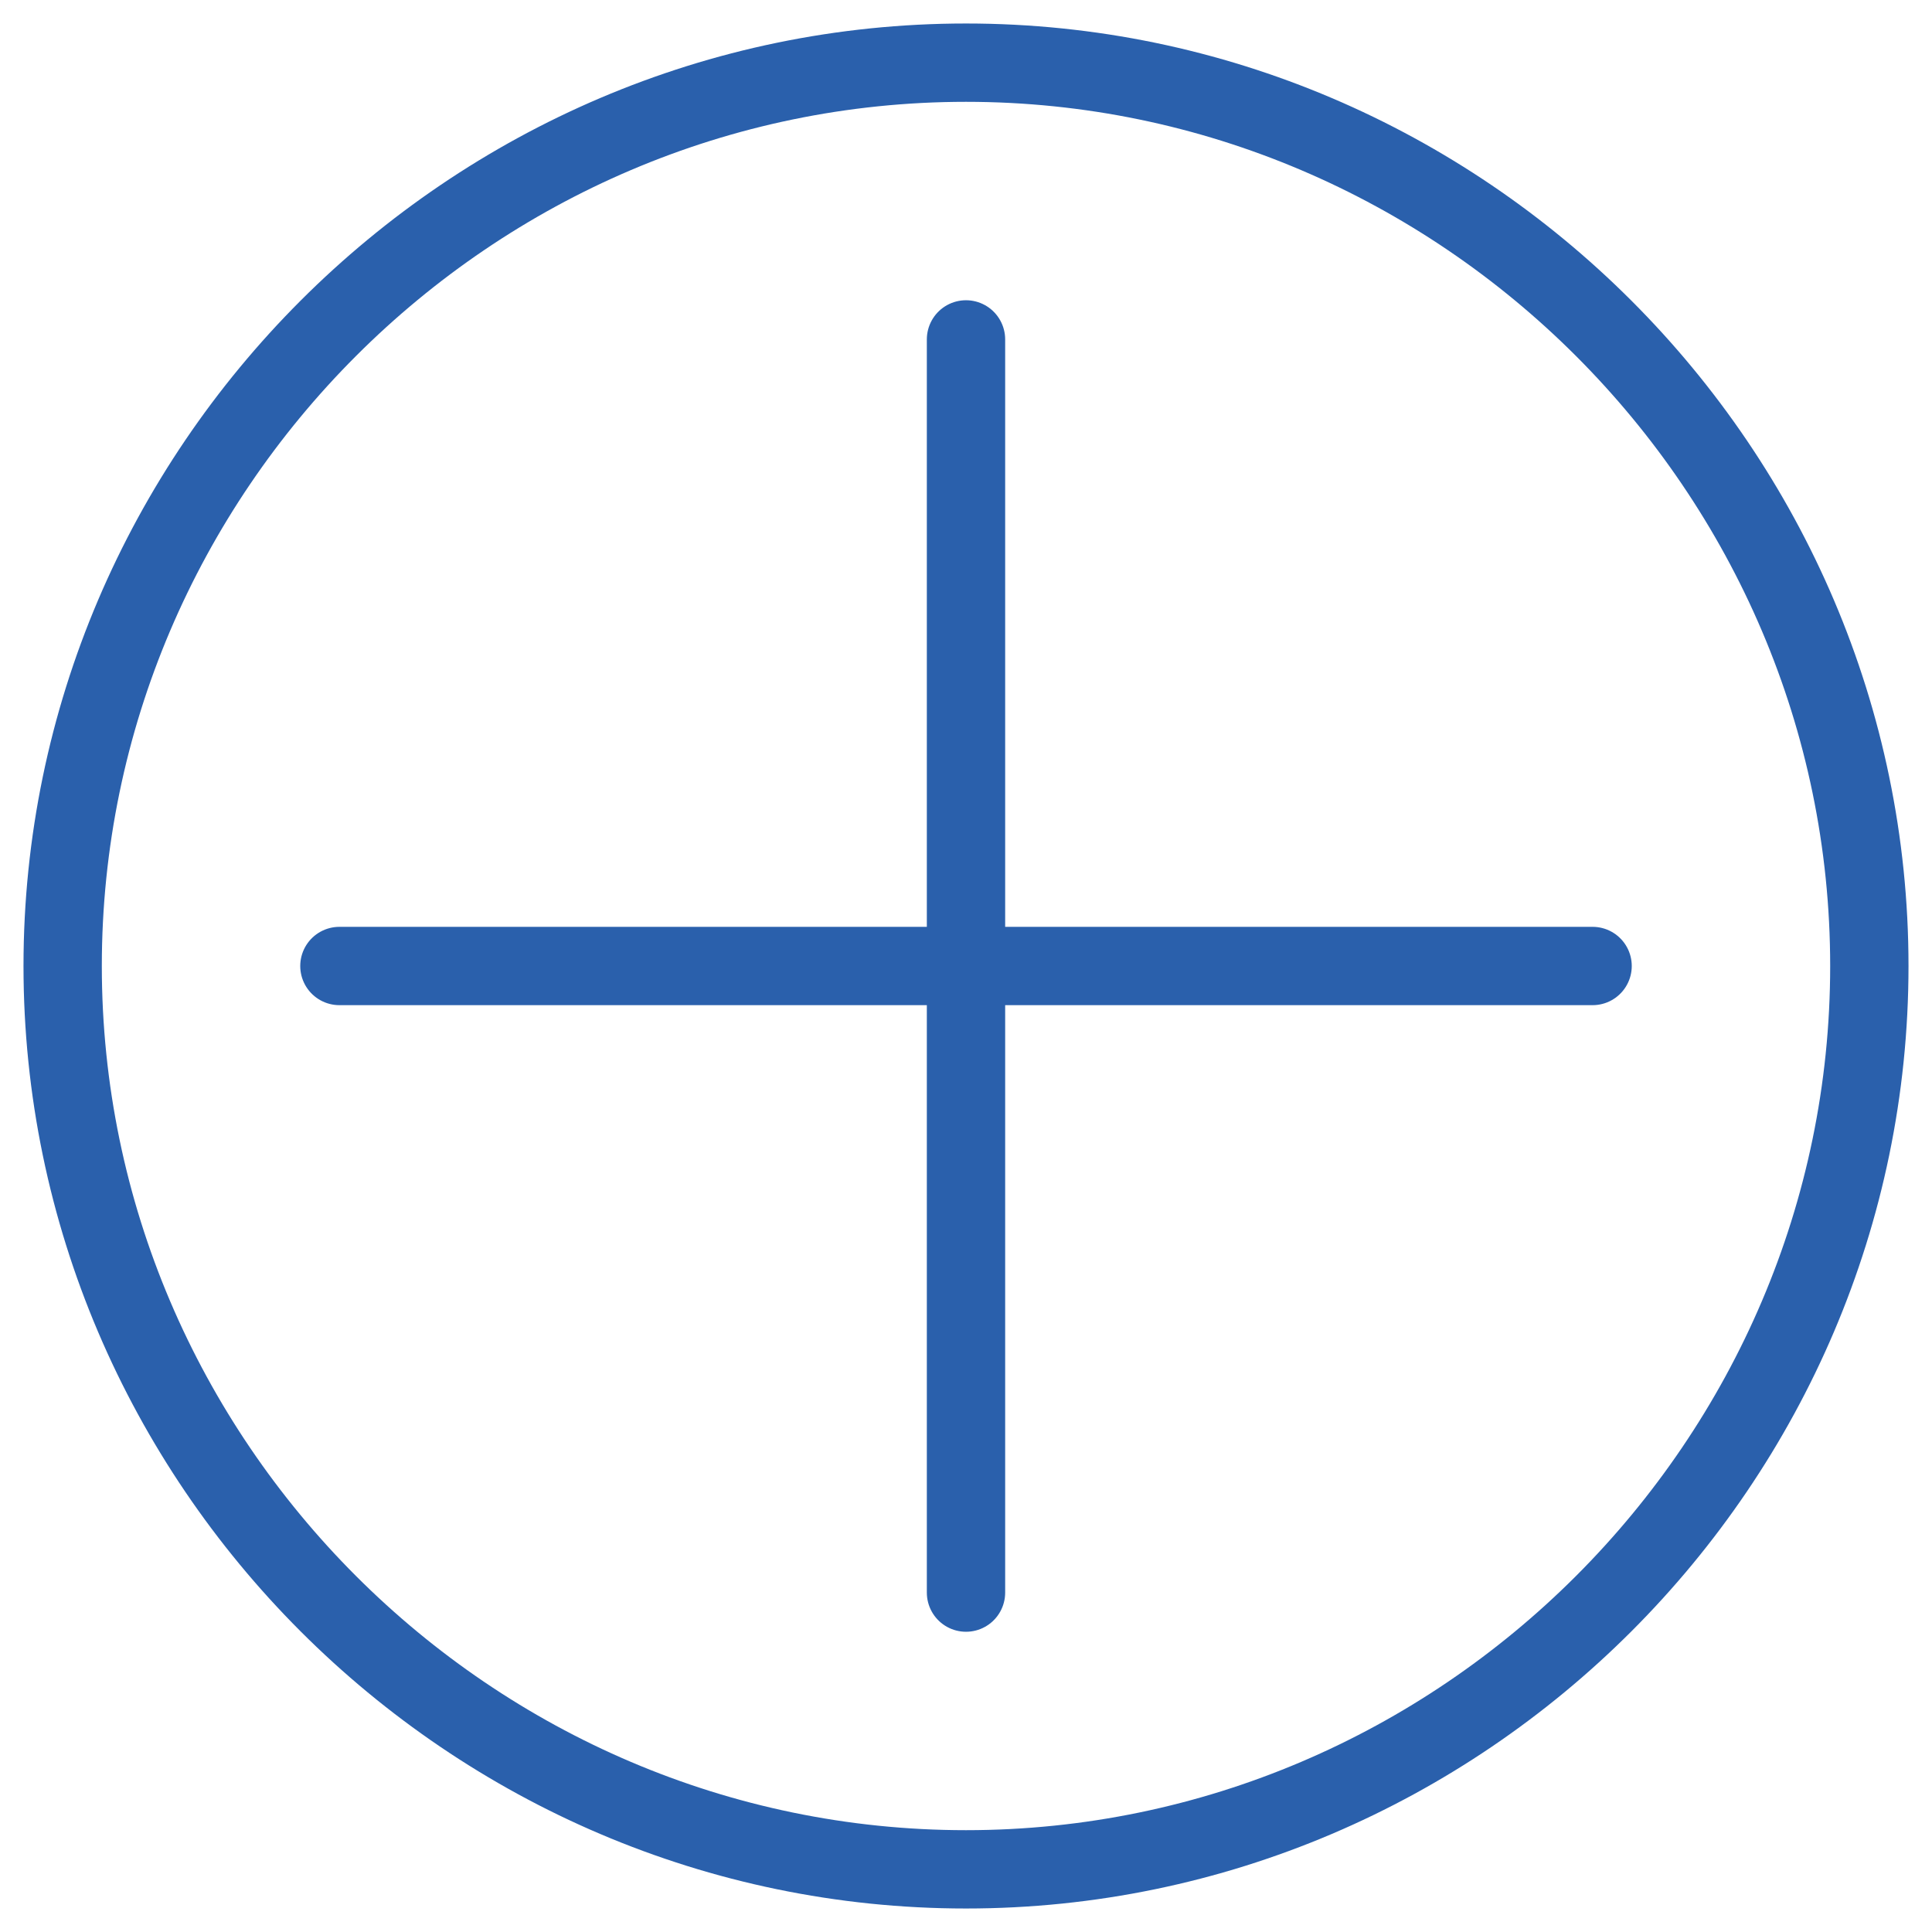
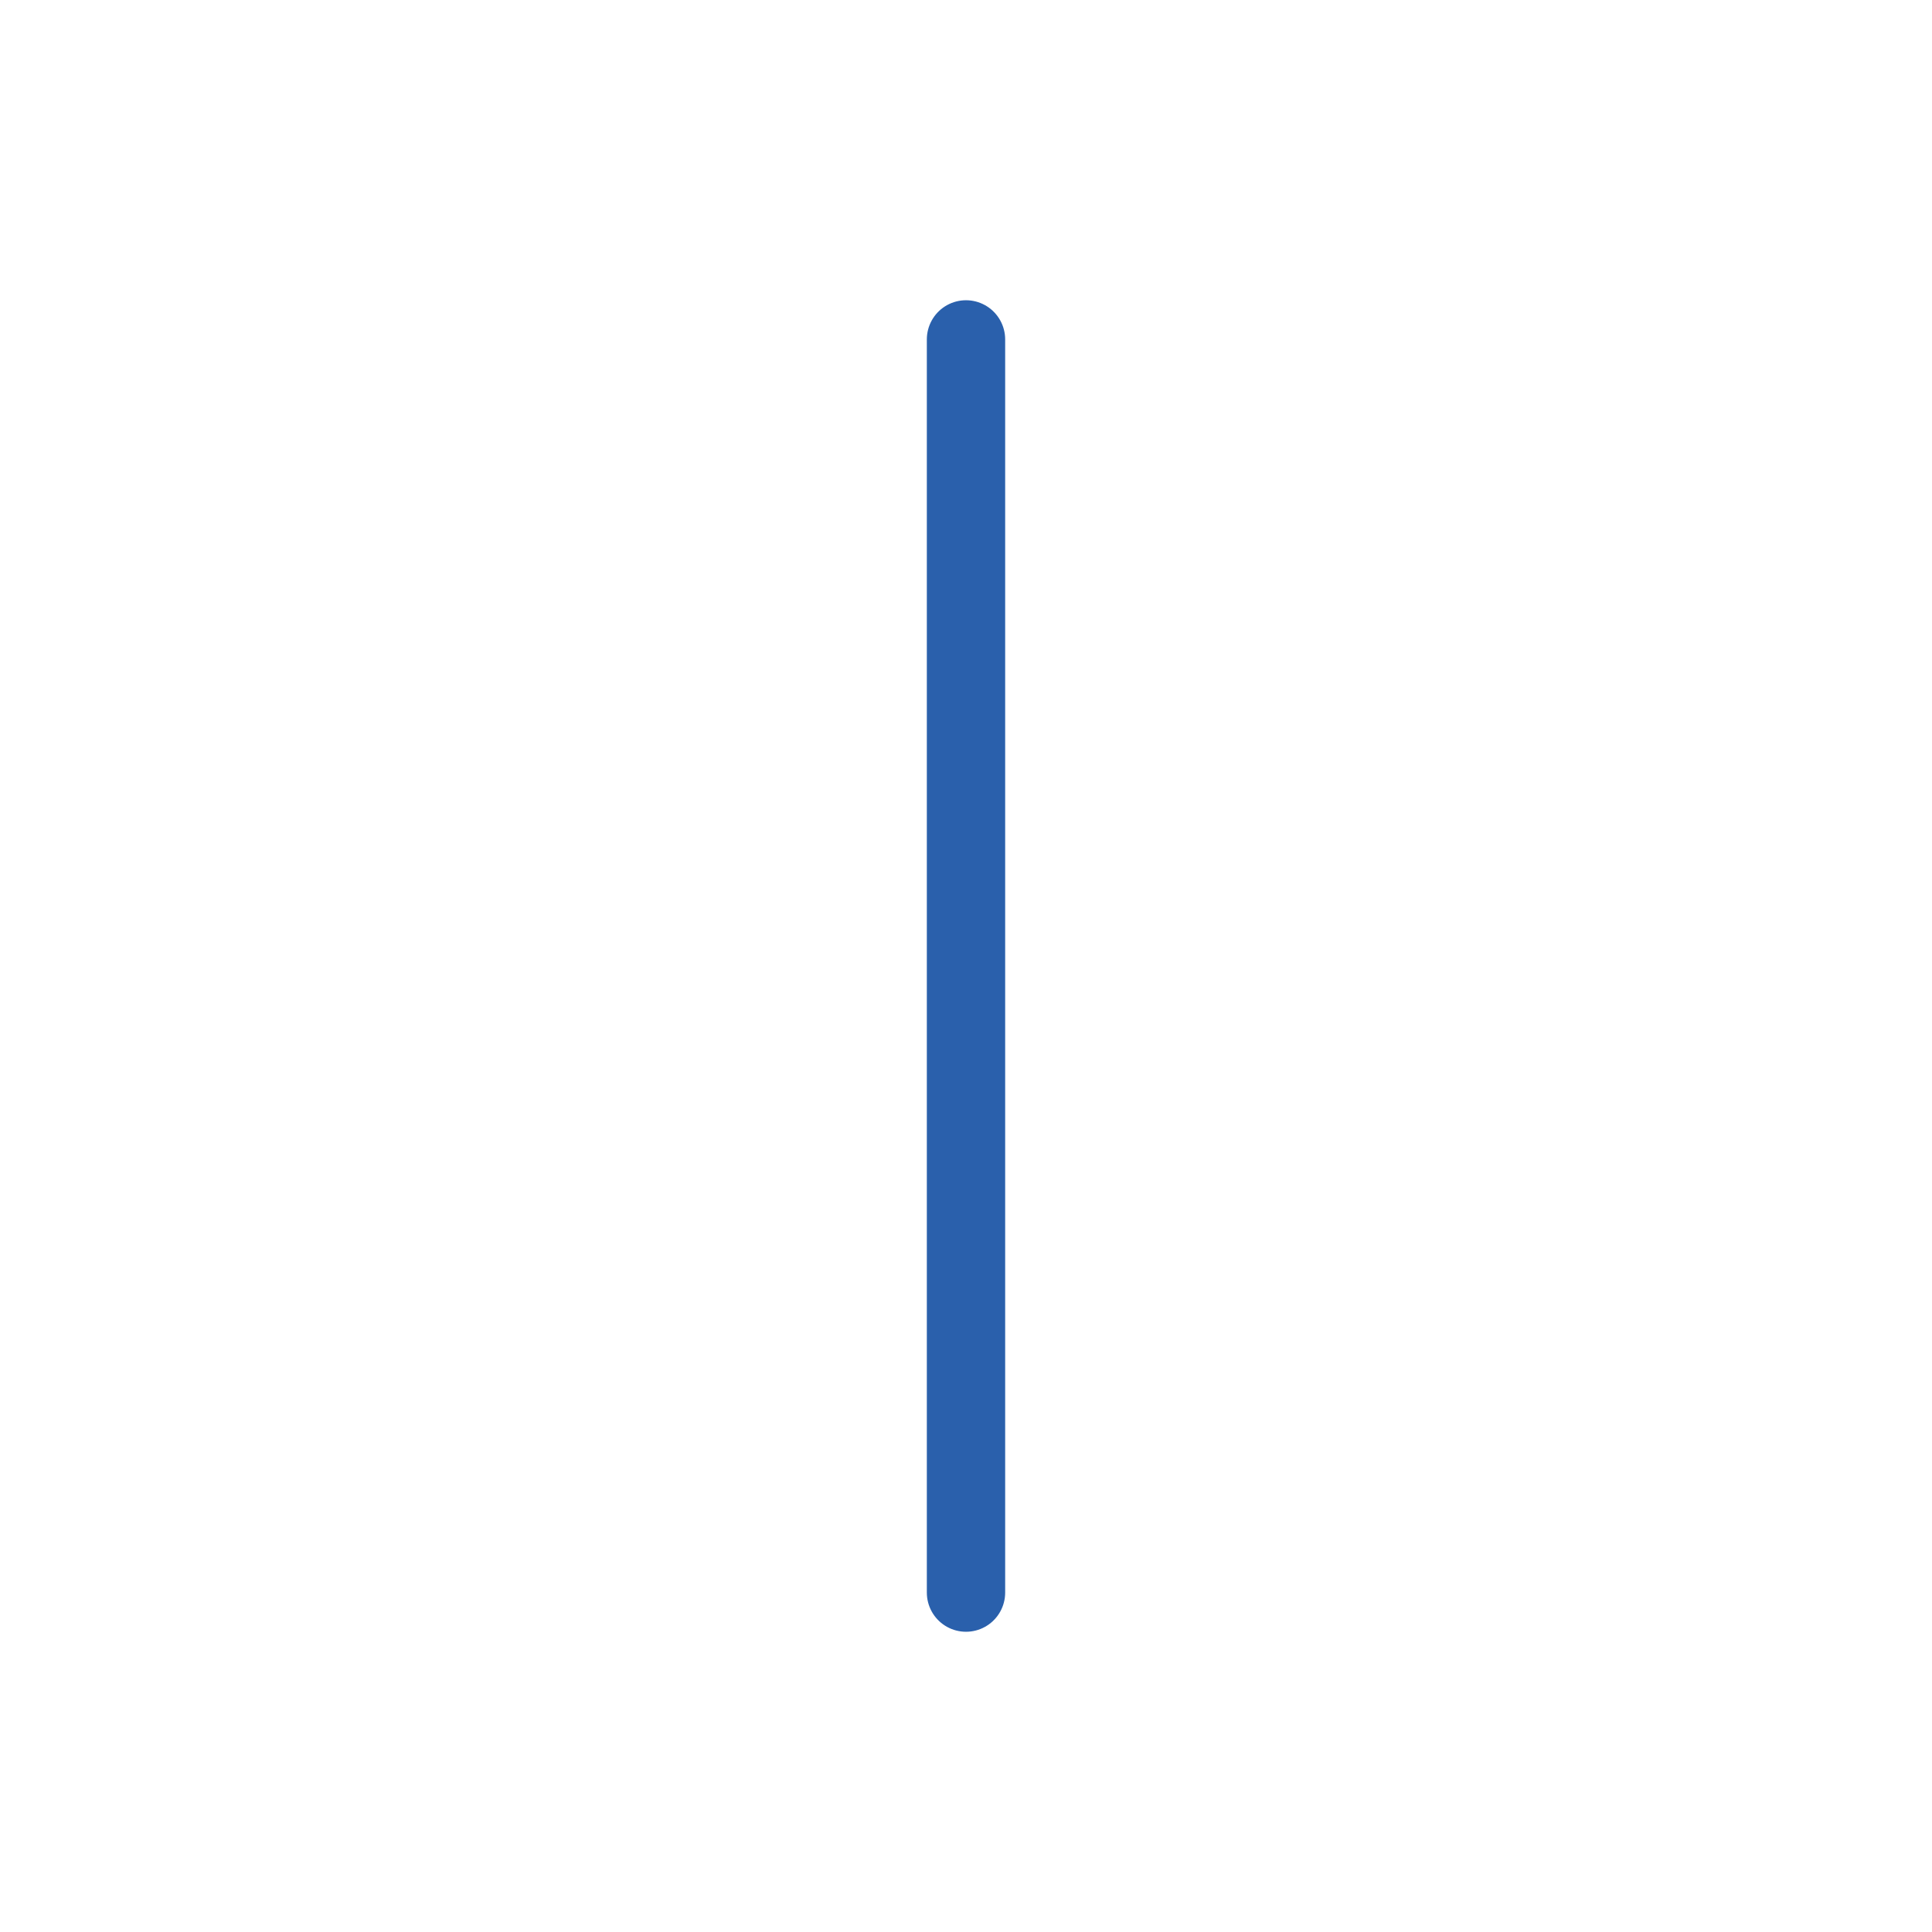
<svg xmlns="http://www.w3.org/2000/svg" version="1.1" viewBox="0 0 37 37">
  <defs>
    <style>
      .cls-1 {
        stroke-linecap: round;
      }

      .cls-1, .cls-2 {
        fill: none;
        stroke: #2a60ac;
        stroke-width: 1.5px;
      }

      .cls-2 {
        stroke-miterlimit: 10;
      }
    </style>
  </defs>
  <g>
    <g id="_レイヤー_1" data-name="レイヤー_1">
      <g id="_レイヤー_1-2" data-name="_レイヤー_1">
        <g id="_レイヤー_1-2">
          <g id="_レイヤー_1-2-2" data-name="_レイヤー_1-2">
            <g id="_グループ_597">
-               <line id="_線_406" class="cls-1" x1="6.5" y1="18.5" x2="30.5" y2="18.5" />
              <line id="_線_407" class="cls-1" x1="18.5" y1="6.5" x2="18.5" y2="30.5" />
              <g id="_楕円形_170">
-                 <path class="cls-2" d="M18.5,1.2c9.5,0,17.3,7.8,17.3,17.3s-7.8,17.3-17.3,17.3S1.2,28,1.2,18.5,9,1.2,18.5,1.2" />
-               </g>
+                 </g>
            </g>
          </g>
        </g>
      </g>
    </g>
  </g>
</svg>